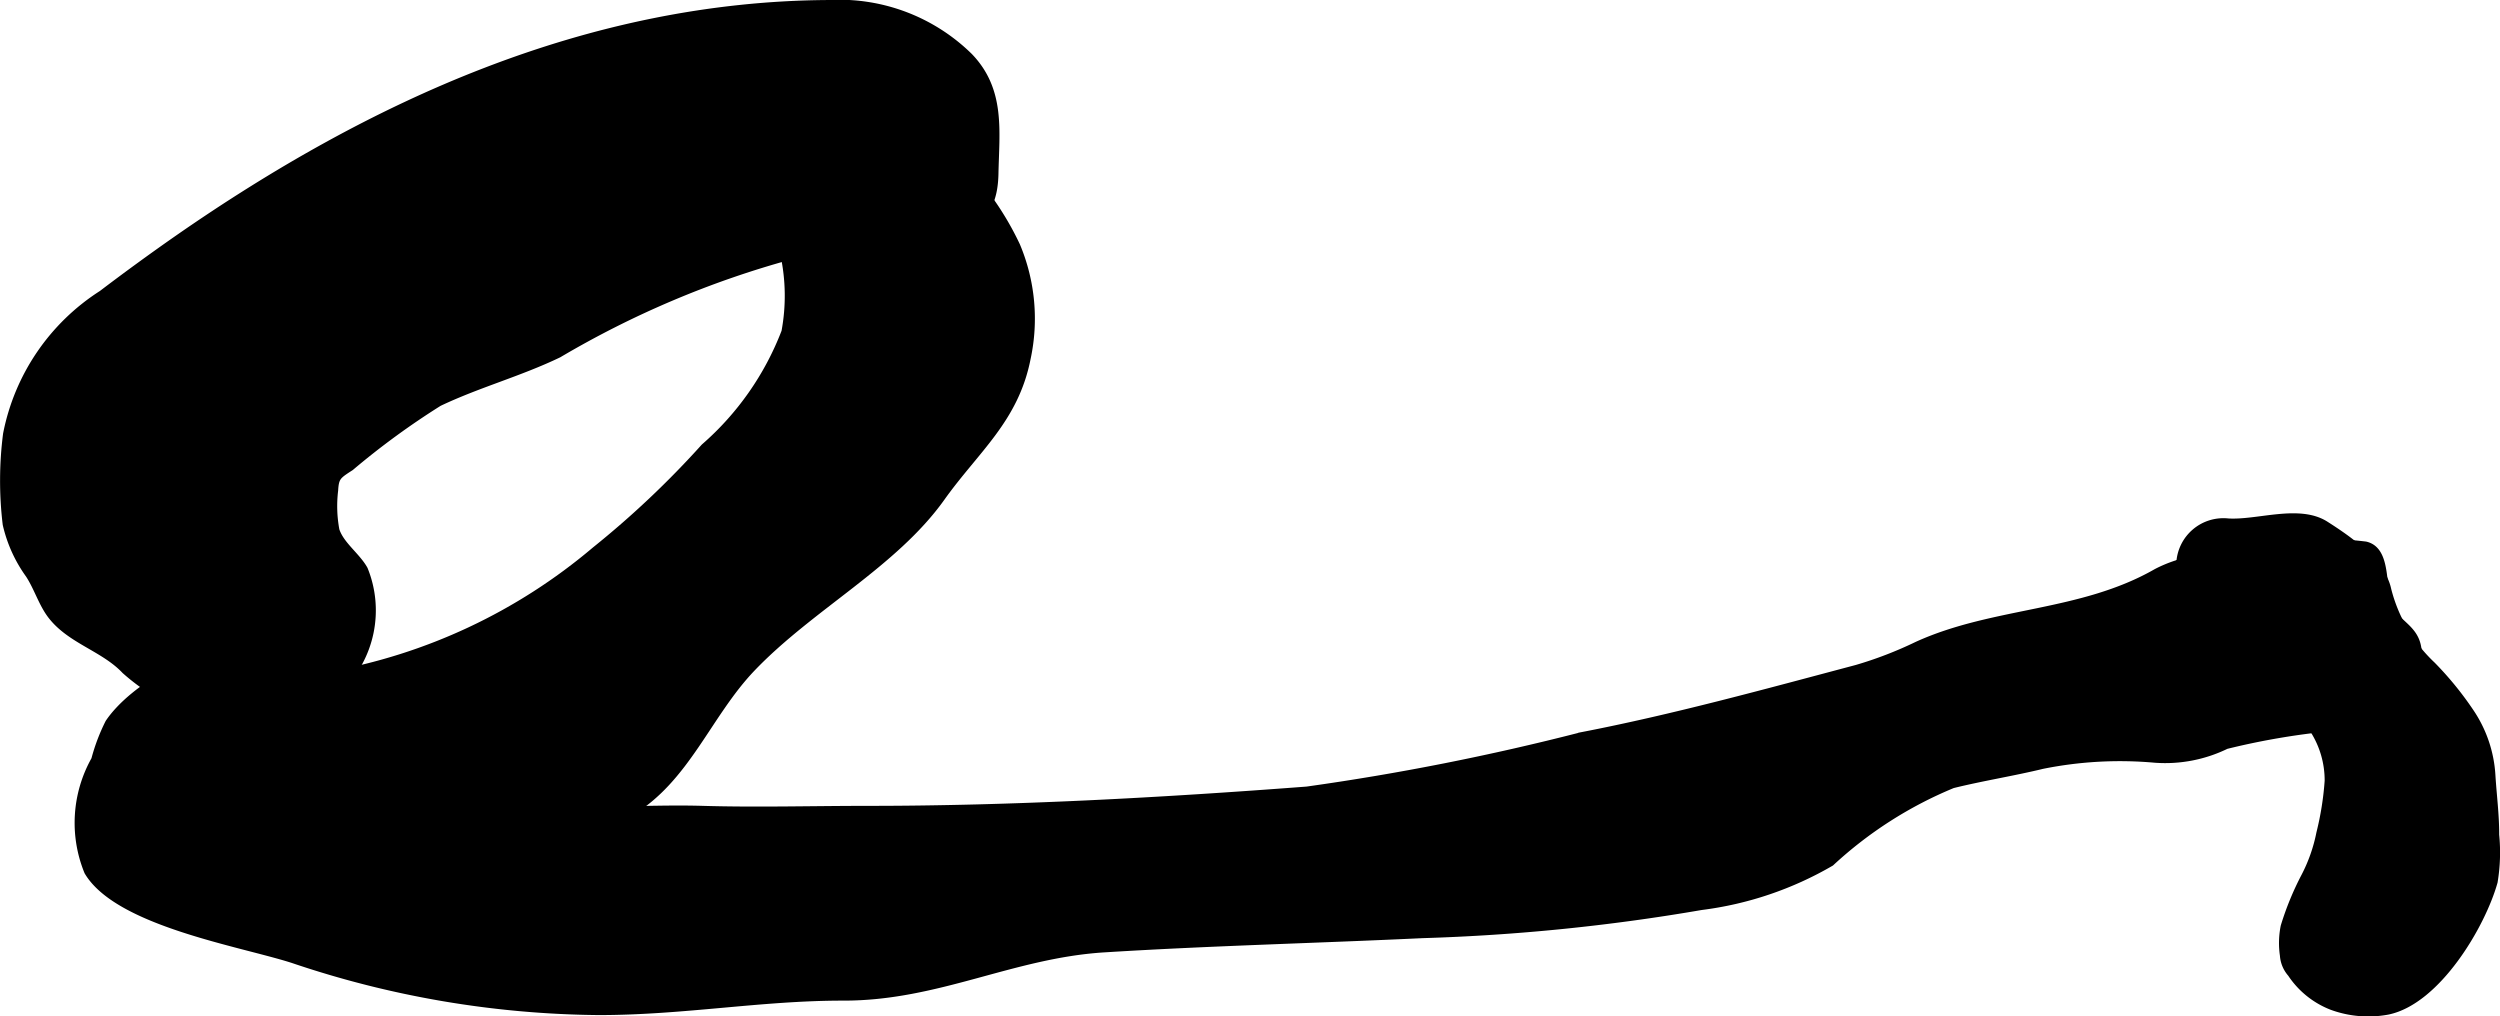
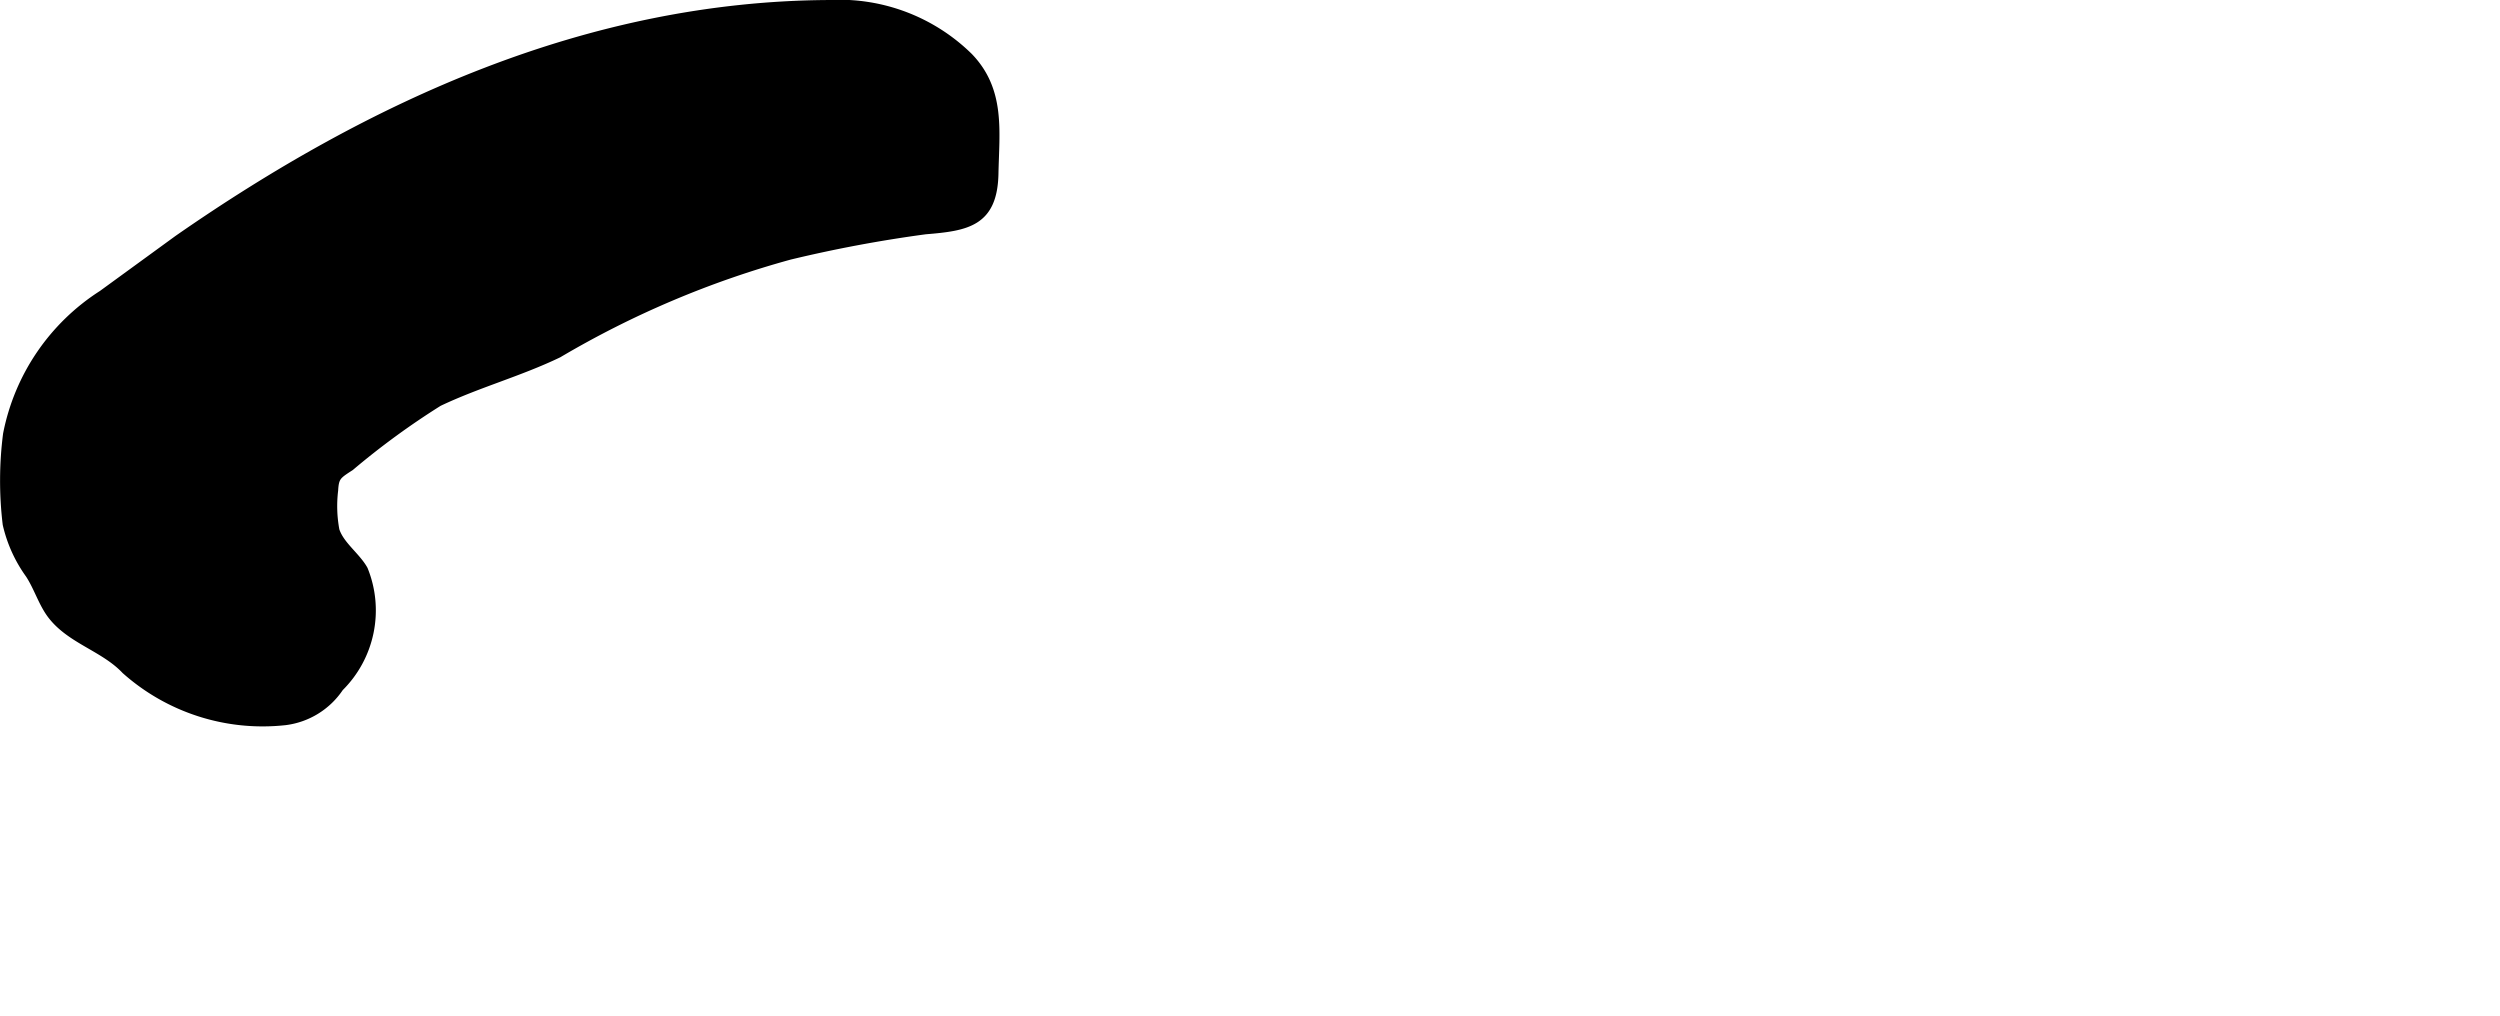
<svg xmlns="http://www.w3.org/2000/svg" version="1.1" width="19.707mm" height="8.012mm" viewBox="0 0 55.861 22.71">
  <defs>
    <style type="text/css">
      .a {
        stroke: #000;
        stroke-miterlimit: 10;
        stroke-width: 0.15px;
      }
    </style>
  </defs>
-   <path class="a" d="M6.322,19.076c-1.331-.056-2.57-.368-2.943-1.333a2.1,2.1,0,0,1,.298-1.801,3.666,3.666,0,0,1,1.282-.66,3.15,3.15,0,0,1,1.124-.106,8.96,8.96,0,0,0,1.252-.09,12.602,12.602,0,0,0,5.961-2.795,20.814,20.814,0,0,0,2.439-2.305,6.501,6.501,0,0,0,1.801-2.575,4.385,4.385,0,0,0-.024-1.724c-.108-.427-.686-.614-.976-.966a1.391,1.391,0,0,1,.982-2.293,15.296,15.296,0,0,1,2.11-.051c.696.033,1.112.626,1.588,1.06a6.672,6.672,0,0,1,1.504,2.052,4.213,4.213,0,0,1,.234,2.52c-.269,1.369-1.149,2.039-1.915,3.115-1.06,1.487-2.917,2.433-4.231,3.805-.994,1.038-1.463,2.488-2.742,3.24a8.247,8.247,0,0,1-3.881.693C8.895,18.929,7.616,19.131,6.322,19.076Z" />
-   <path class="a" d="M1.957,19.478c.673,1.141,3.406,1.59,4.578,1.964a21.857,21.857,0,0,0,6.843,1.164c1.903,0,3.628-.325,5.474-.323,2.104.002,3.768-.95,5.82-1.078,2.394-.149,4.736-.205,7.119-.318a44.443,44.443,0,0,0,6.221-.628,7.658,7.658,0,0,0,2.9-.981,9.103,9.103,0,0,1,2.719-1.741c.643-.16,1.353-.273,2.008-.432a8.767,8.767,0,0,1,2.518-.137,3.108,3.108,0,0,0,1.587-.307,16.206,16.206,0,0,1,2.126-.378,4.34,4.34,0,0,0,1.819-.897.956.956,0,0,0,.333-.941c-.072-.372-.376-.487-.576-.766-.273-.38-.028-1.375-.589-1.504a9.826,9.826,0,0,0-2.353,0,9.408,9.408,0,0,0-1.421.312,2.927,2.927,0,0,0-.898.294c-1.685.966-3.631.848-5.348,1.629a8.732,8.732,0,0,1-1.353.521c-2.034.54-4.097,1.109-6.146,1.504a55.505,55.505,0,0,1-6.136,1.215c-3.263.248-6.556.431-9.813.431-1.229,0-2.463.036-3.691,0-2.535-.074-5.667.488-7.819-1.286a9.955,9.955,0,0,0-2.462-2.014c-.899-.367-2.47.586-2.991,1.366a4.228,4.228,0,0,0-.312.824A2.884,2.884,0,0,0,1.957,19.478Z" />
-   <path class="a" d="M3.967,5.331c4.322-3.004,9.178-5.23,14.562-5.256a4.149,4.149,0,0,1,3.134,1.185c.728.757.591,1.665.572,2.621-.022,1.107-.633,1.204-1.557,1.279a29.95,29.95,0,0,0-3.028.567,21.166,21.166,0,0,0-5.165,2.189c-.868.419-1.806.671-2.676,1.086a17.242,17.242,0,0,0-1.971,1.44c-.288.186-.34.217-.357.512a2.947,2.947,0,0,0,.028.89c.105.329.469.576.635.877a2.441,2.441,0,0,1-.544,2.651,1.734,1.734,0,0,1-1.225.756,4.625,4.625,0,0,1-3.583-1.144c-.471-.499-1.206-.667-1.637-1.212-.218-.275-.314-.63-.511-.932a3.1,3.1,0,0,1-.509-1.125,8.191,8.191,0,0,1,.008-2.016,4.812,4.812,0,0,1,2.131-3.135Q3.107,5.931,3.967,5.331Z" />
-   <path class="a" d="M49.873,14.014c-.407-.336-1.164-.831-1.17-1.427a.979.979,0,0,1,1.083-.928c.66.041,1.582-.317,2.176.059.527.336,1.267.848,1.395,1.458a3.49,3.49,0,0,0,.991,1.683,7.304,7.304,0,0,1,.857,1.051,2.823,2.823,0,0,1,.479,1.419c.028.449.085.87.084,1.325a3.996,3.996,0,0,1-.035,1.051c-.275.98-1.274,2.661-2.378,2.891a2.367,2.367,0,0,1-1.252-.104,1.938,1.938,0,0,1-.914-.736.688.688,0,0,1-.171-.41,1.895,1.895,0,0,1,.017-.647,6.5,6.5,0,0,1,.46-1.121,3.602,3.602,0,0,0,.337-.961,6.73,6.73,0,0,0,.186-1.17,2.091,2.091,0,0,0-.329-1.137c-.082-.148-.159-.399-.248-.53-.119-.175-.312-.311-.445-.499a11.21,11.21,0,0,0-.73-.935A2.546,2.546,0,0,0,49.873,14.014Z" />
+   <path class="a" d="M3.967,5.331c4.322-3.004,9.178-5.23,14.562-5.256a4.149,4.149,0,0,1,3.134,1.185c.728.757.591,1.665.572,2.621-.022,1.107-.633,1.204-1.557,1.279a29.95,29.95,0,0,0-3.028.567,21.166,21.166,0,0,0-5.165,2.189c-.868.419-1.806.671-2.676,1.086a17.242,17.242,0,0,0-1.971,1.44c-.288.186-.34.217-.357.512a2.947,2.947,0,0,0,.028.89c.105.329.469.576.635.877a2.441,2.441,0,0,1-.544,2.651,1.734,1.734,0,0,1-1.225.756,4.625,4.625,0,0,1-3.583-1.144c-.471-.499-1.206-.667-1.637-1.212-.218-.275-.314-.63-.511-.932a3.1,3.1,0,0,1-.509-1.125,8.191,8.191,0,0,1,.008-2.016,4.812,4.812,0,0,1,2.131-3.135Z" />
</svg>